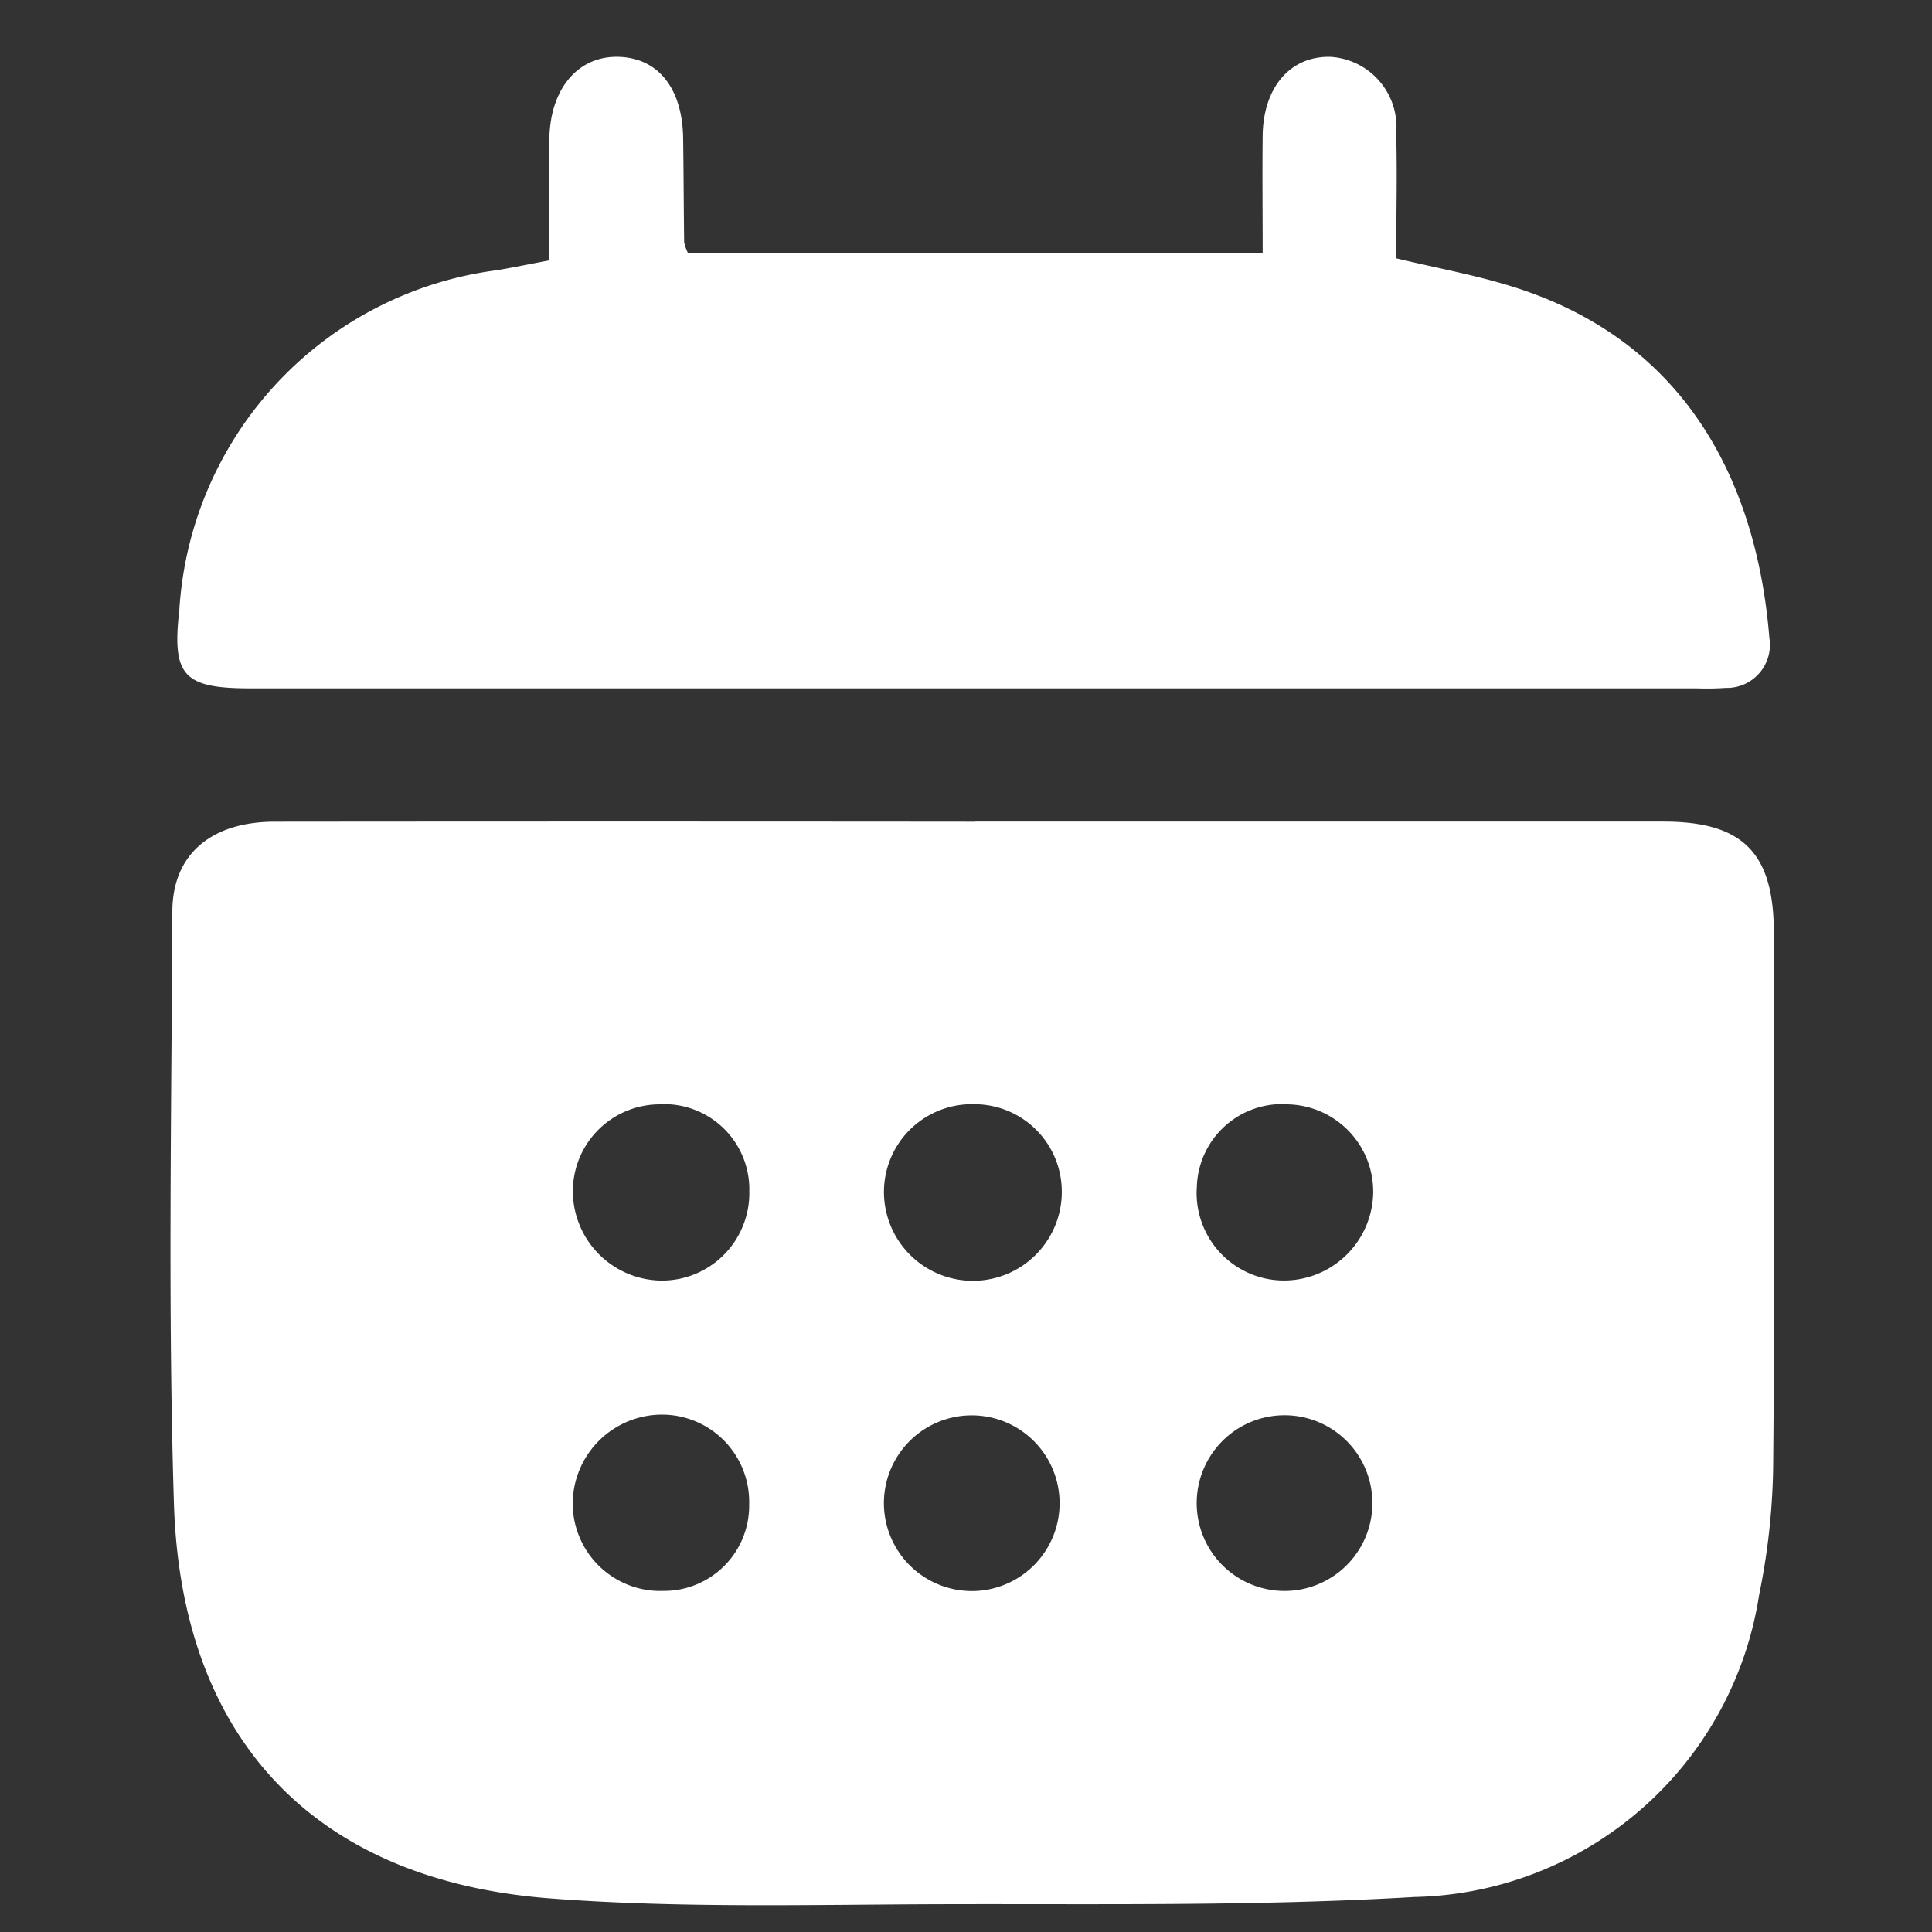
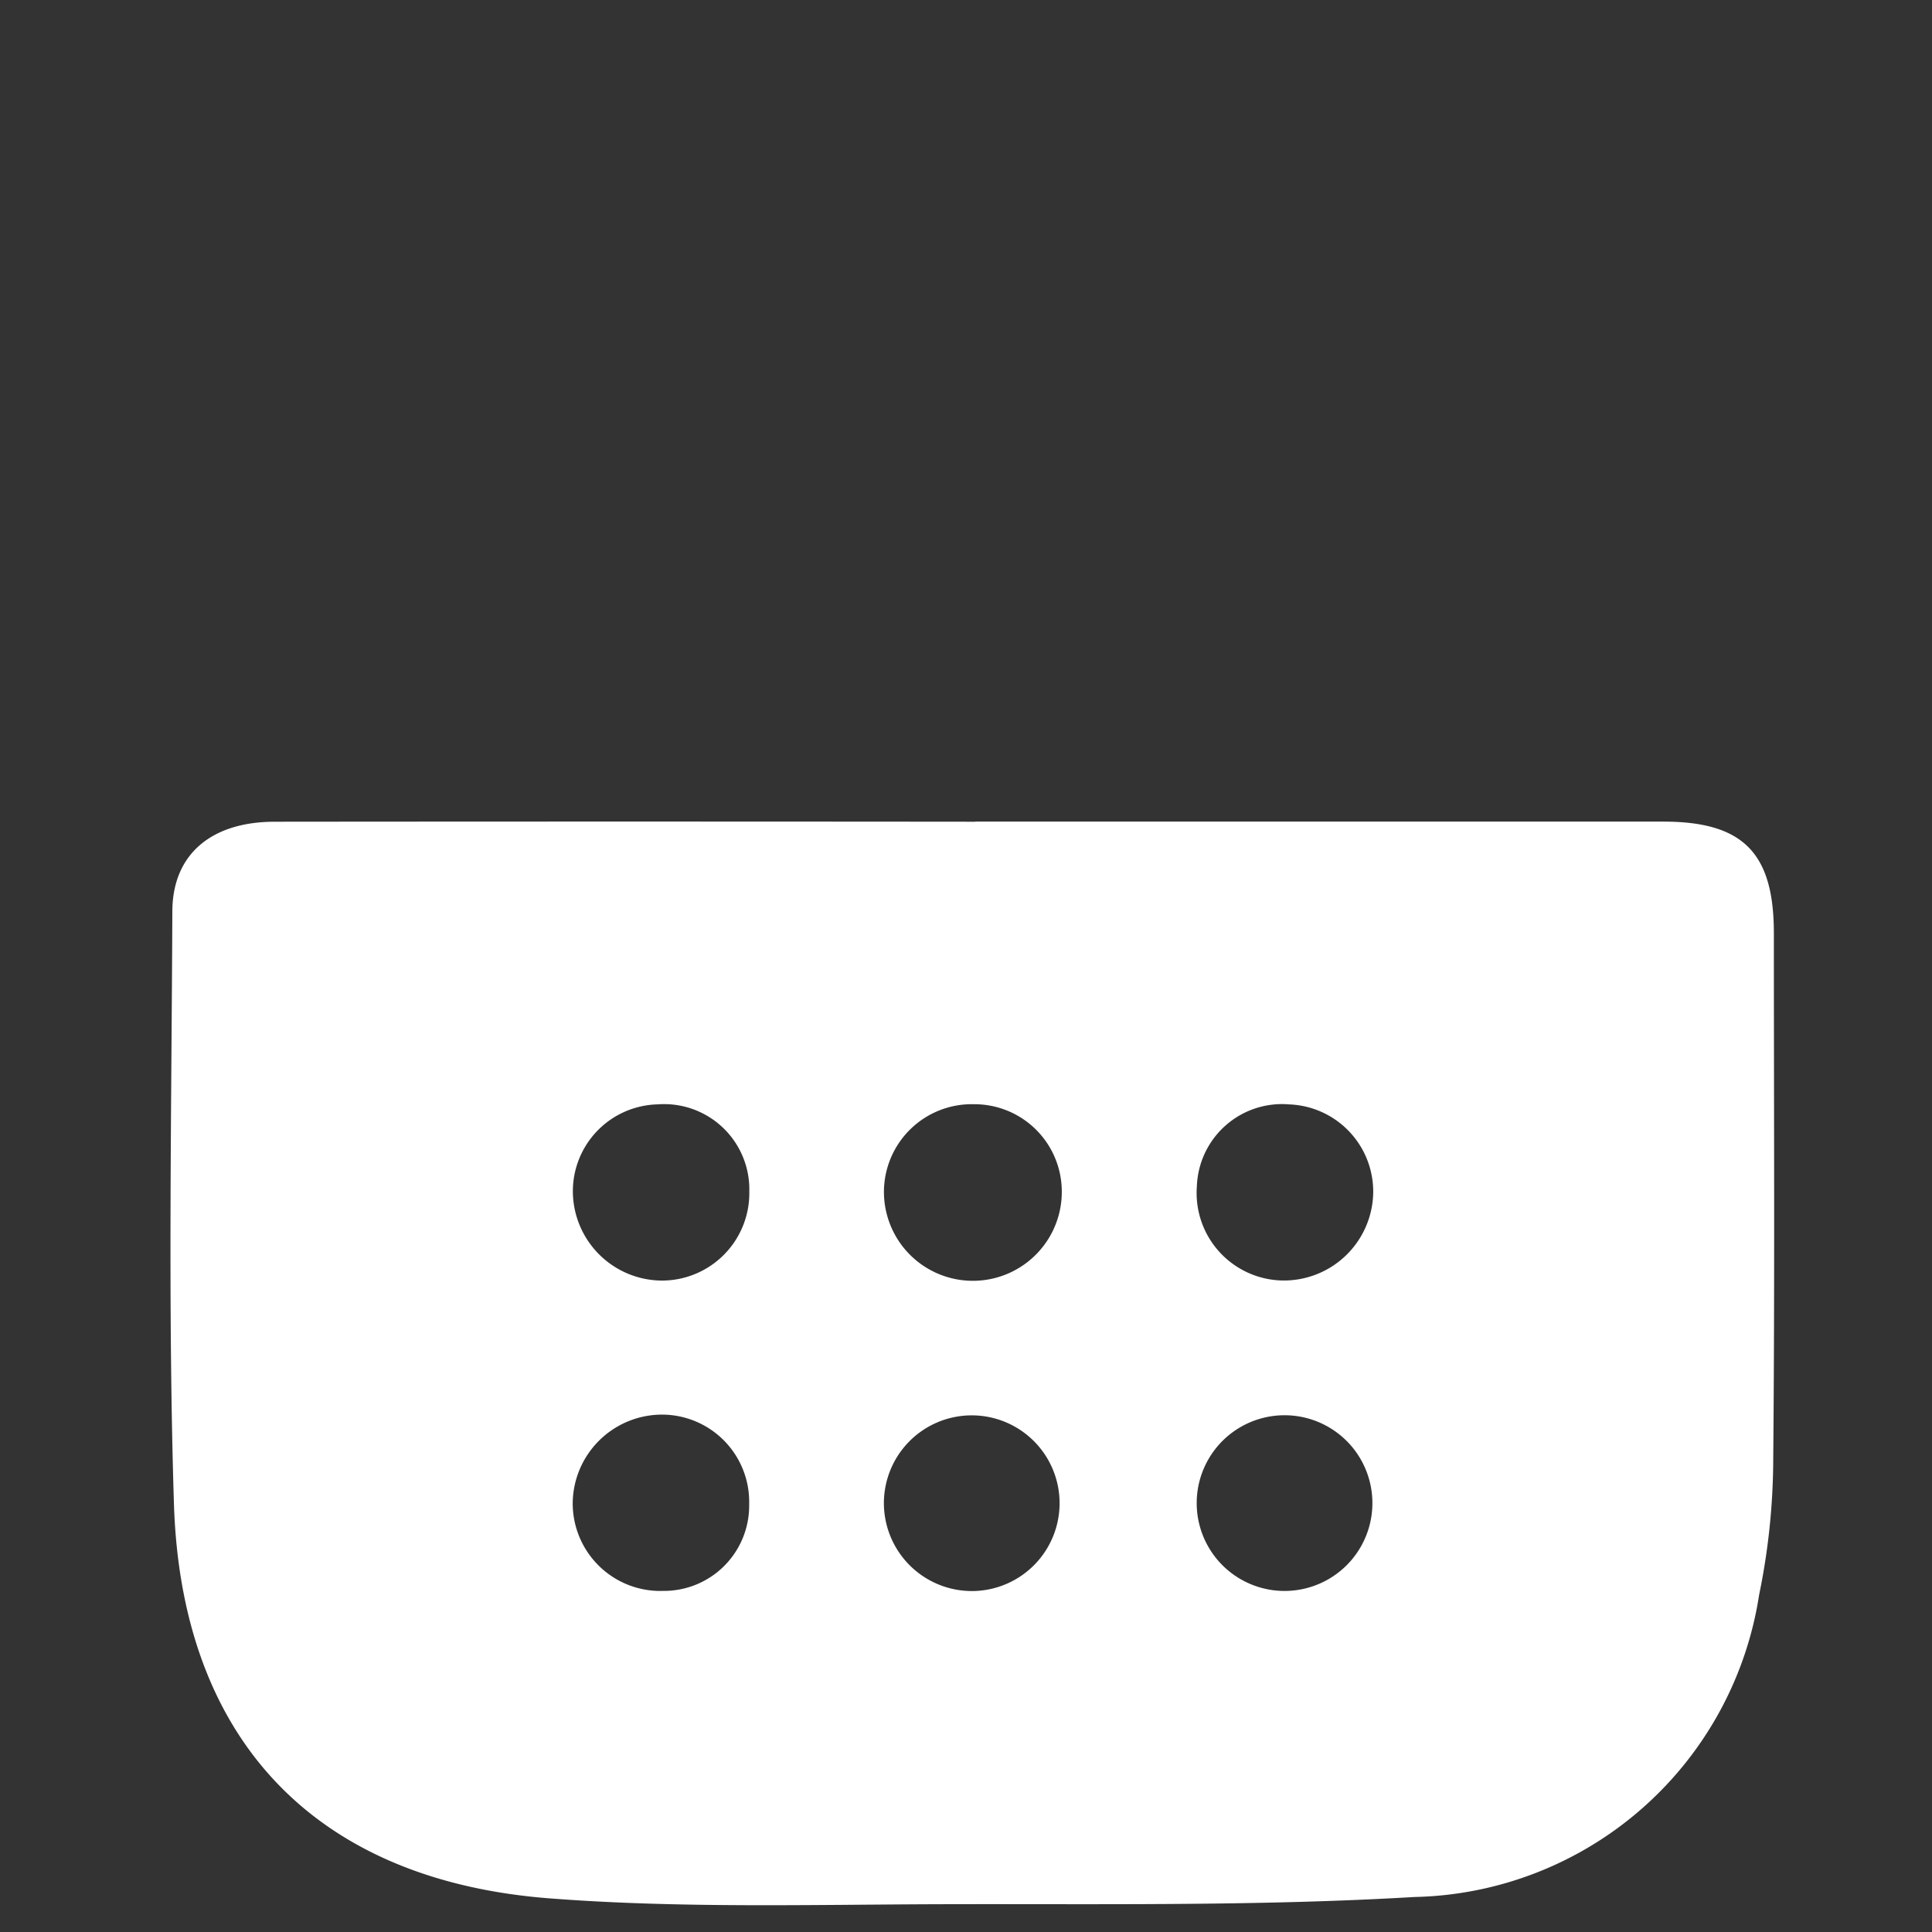
<svg xmlns="http://www.w3.org/2000/svg" width="34" height="34" viewBox="0 0 34 34">
  <rect x="0" y="0" width="34" height="34" fill="#333333" stroke="none" />
  <defs>
    <clipPath id="clip-path">
      <rect id="Rectangle_215202" data-name="Rectangle 215202" width="34" height="34" transform="translate(-7556 2182)" fill="#fff" />
    </clipPath>
    <clipPath id="clip-path-2">
      <rect id="Rectangle_215201" data-name="Rectangle 215201" width="28.223" height="32.529" fill="#fff" />
    </clipPath>
  </defs>
  <g id="Mask_Group_160249" data-name="Mask Group 160249" transform="translate(7556 -2182)" clip-path="url(#clip-path)">
    <g id="Group_219412" data-name="Group 219412" transform="translate(-7553 2183)">
      <g id="Group_219412-2" data-name="Group 219412" clip-path="url(#clip-path-2)">
        <path id="Path_472724" data-name="Path 472724" d="M14.16,91.67q6.056,0,12.111,0c1.4,0,1.945.546,1.946,1.958,0,3.083.017,6.166-.011,9.248a11.968,11.968,0,0,1-.248,2.4,6.272,6.272,0,0,1-6.066,5.319c-2.78.164-5.574.119-8.361.127-2.274.007-4.557.072-6.821-.1-4.147-.306-6.519-2.78-6.649-6.949C-.047,100.207.019,96.73.033,93.256c0-1.01.685-1.583,1.8-1.584q6.166-.006,12.331,0m-3.977,6.485a1.5,1.5,0,0,0-1.613-1.511,1.53,1.53,0,0,0-1.492,1.571,1.576,1.576,0,0,0,1.553,1.53,1.539,1.539,0,0,0,1.551-1.59m9.483-1.512a1.5,1.5,0,0,0-1.606,1.443,1.54,1.54,0,0,0,1.481,1.657,1.573,1.573,0,0,0,1.622-1.531,1.536,1.536,0,0,0-1.5-1.568M8.654,105.208a1.5,1.5,0,0,0,1.53-1.522,1.536,1.536,0,0,0-1.559-1.58,1.574,1.574,0,0,0-1.546,1.536,1.542,1.542,0,0,0,1.575,1.567m10.952,0a1.546,1.546,0,1,0,0-3.092,1.546,1.546,0,0,0,0,3.092m-5.5-8.566a1.546,1.546,0,0,0-1.55,1.523,1.565,1.565,0,1,0,3.129-.032,1.538,1.538,0,0,0-1.578-1.49m.048,8.566a1.546,1.546,0,1,0-1.6-1.547,1.549,1.549,0,0,0,1.6,1.547" transform="translate(0 -78.211)" fill="#fff" />
-         <path id="Path_472725" data-name="Path 472725" d="M7.368,3.584c0-.736-.009-1.442,0-2.147C7.384.552,7.88-.022,8.59,0c.695.022,1.119.555,1.132,1.431.009.611.01,1.222.018,1.833a.83.83,0,0,0,.068.191H19.921c0-.687-.008-1.384,0-2.08C19.936.527,20.413-.015,21.11,0a1.237,1.237,0,0,1,1.161,1.346c.019.73,0,1.46,0,2.2.709.17,1.378.291,2.023.491,3.218.994,4.339,3.646,4.544,6.189a.758.758,0,0,1-.769.88,4.98,4.98,0,0,1-.513.008H2.106c-1.181,0-1.382-.224-1.25-1.381a6.426,6.426,0,0,1,5.607-5.98c.265-.046.528-.1.9-.17" transform="translate(-0.7 0)" fill="#fff" />
      </g>
    </g>
  </g>
</svg>